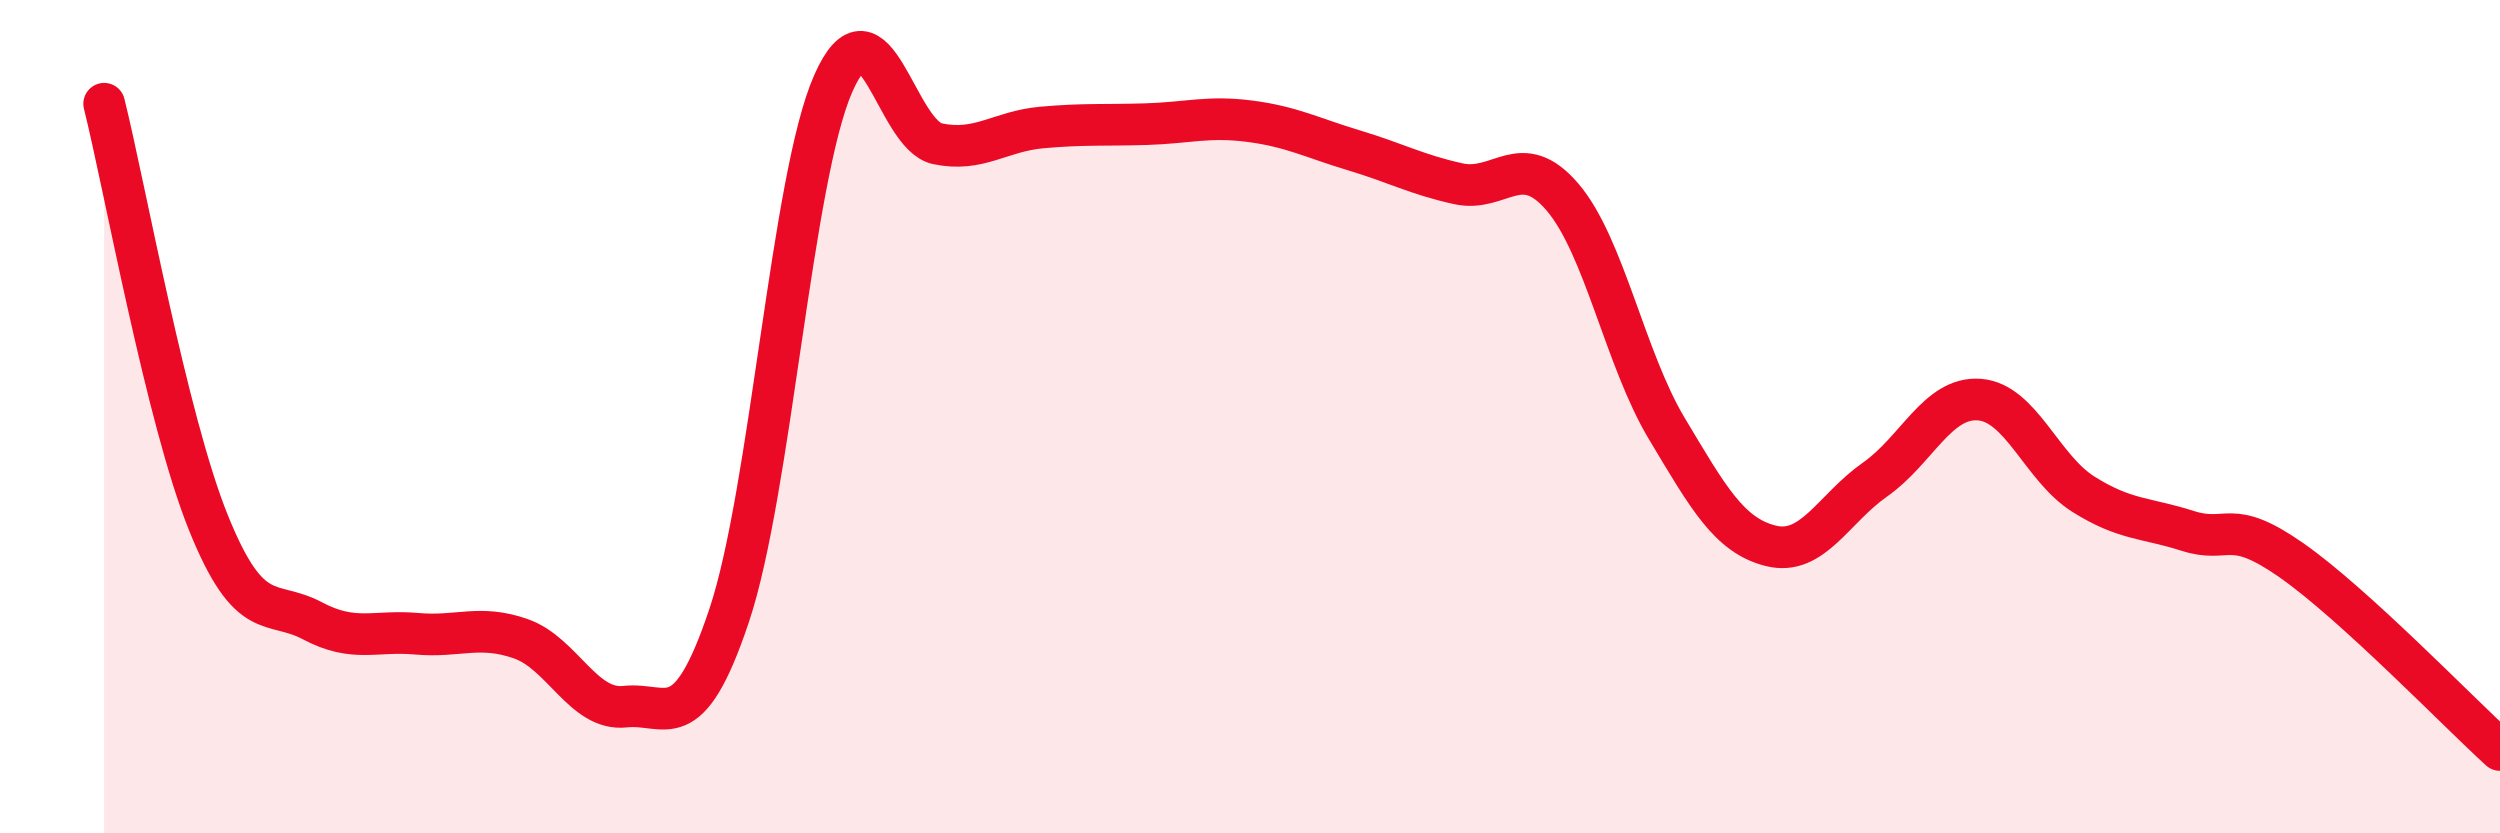
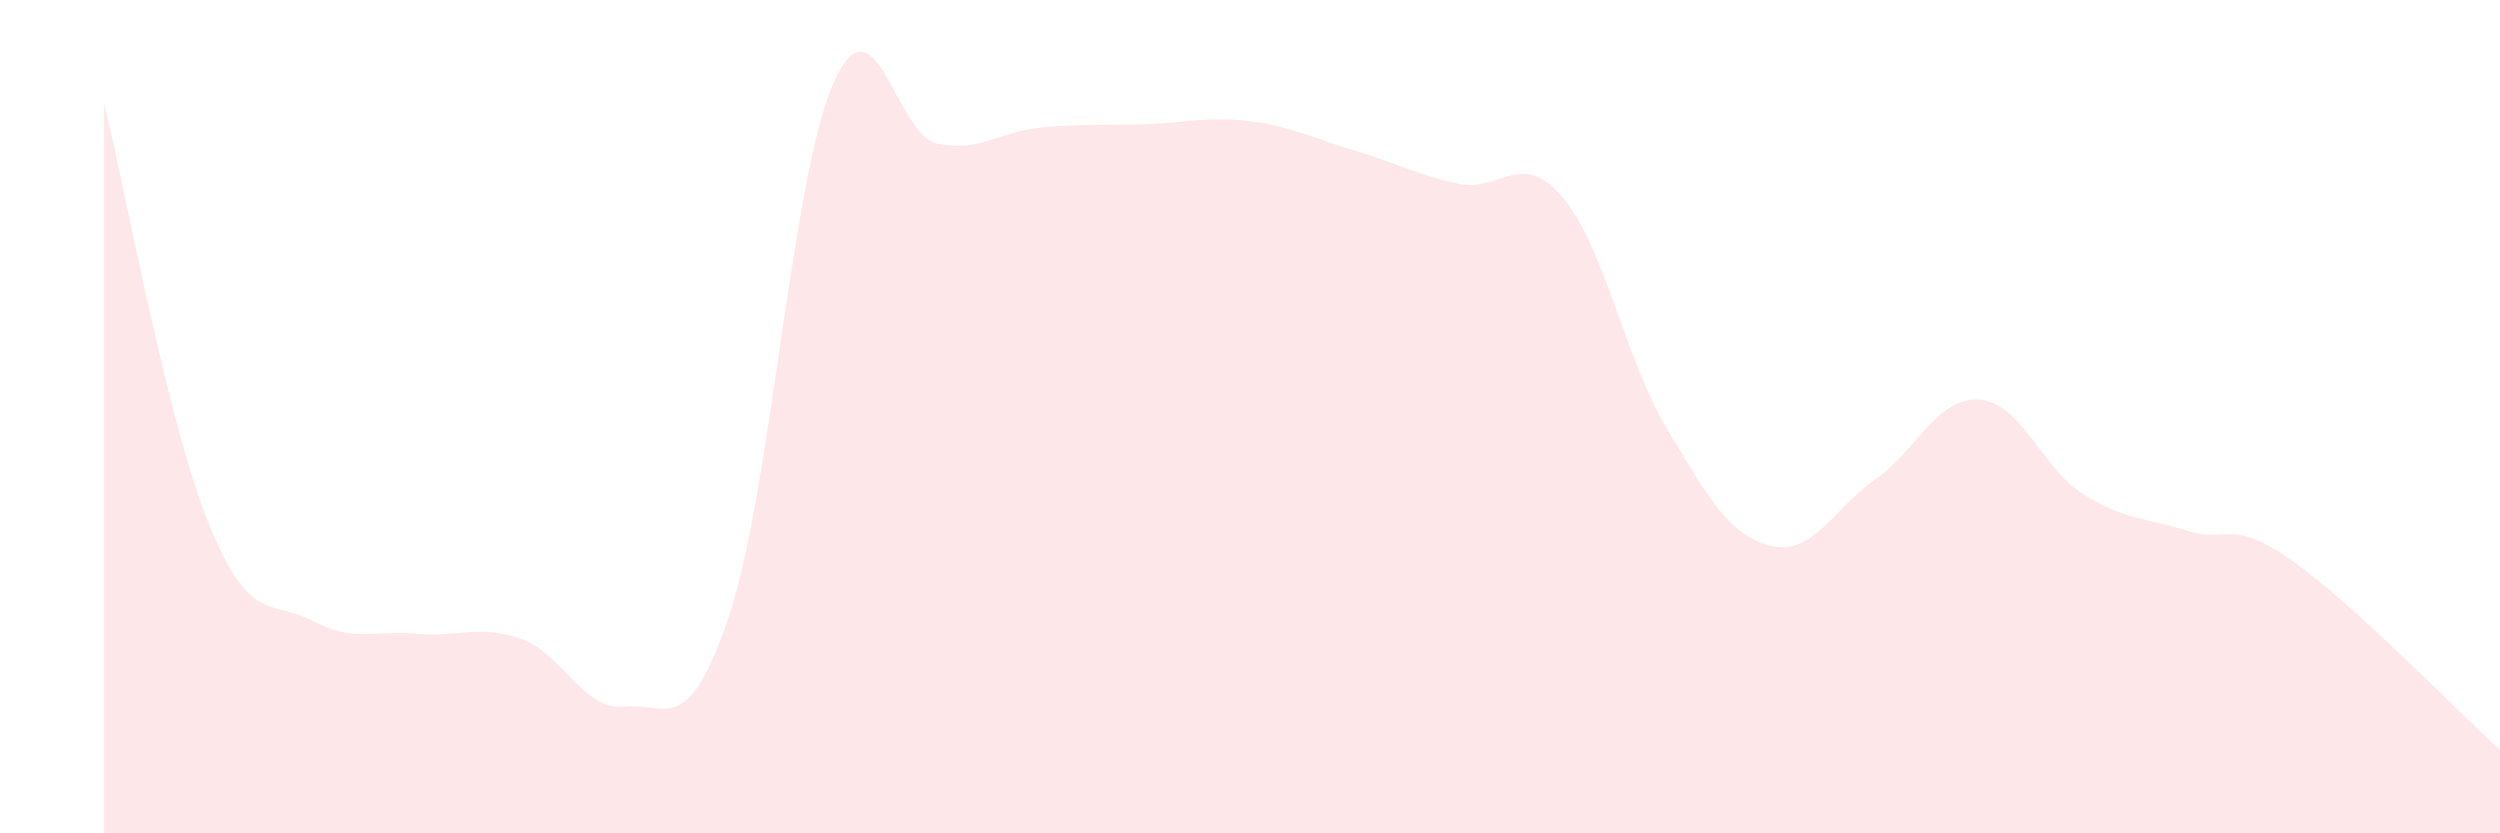
<svg xmlns="http://www.w3.org/2000/svg" width="60" height="20" viewBox="0 0 60 20">
  <path d="M 2.5,2.49 C 3,4.5 4,10.06 5,12.54 C 6,15.02 6.5,14.37 7.5,14.9 C 8.5,15.43 9,15.12 10,15.21 C 11,15.3 11.5,14.98 12.5,15.33 C 13.5,15.68 14,17.07 15,16.96 C 16,16.85 16.5,17.76 17.5,14.77 C 18.5,11.78 19,4.26 20,2 C 21,-0.26 21.5,3.24 22.5,3.45 C 23.5,3.66 24,3.15 25,3.06 C 26,2.97 26.5,3.01 27.5,2.98 C 28.5,2.95 29,2.78 30,2.91 C 31,3.04 31.5,3.31 32.5,3.61 C 33.5,3.91 34,4.19 35,4.41 C 36,4.63 36.5,3.56 37.5,4.73 C 38.5,5.9 39,8.61 40,10.28 C 41,11.95 41.5,12.85 42.5,13.1 C 43.5,13.35 44,12.21 45,11.51 C 46,10.81 46.5,9.52 47.5,9.59 C 48.5,9.66 49,11.23 50,11.86 C 51,12.49 51.5,12.42 52.5,12.74 C 53.5,13.06 53.5,12.4 55,13.45 C 56.5,14.5 59,17.09 60,18L60 20L2.5 20Z" fill="#EB0A25" opacity="0.1" stroke-linecap="round" stroke-linejoin="round" />
-   <path d="M 2.5,2.49 C 3,4.5 4,10.06 5,12.54 C 6,15.02 6.5,14.37 7.5,14.9 C 8.5,15.43 9,15.12 10,15.21 C 11,15.3 11.5,14.98 12.5,15.33 C 13.5,15.68 14,17.07 15,16.96 C 16,16.85 16.5,17.76 17.5,14.77 C 18.5,11.78 19,4.26 20,2 C 21,-0.26 21.5,3.24 22.5,3.45 C 23.5,3.66 24,3.15 25,3.06 C 26,2.97 26.5,3.01 27.5,2.98 C 28.5,2.95 29,2.78 30,2.91 C 31,3.04 31.5,3.31 32.5,3.61 C 33.5,3.91 34,4.19 35,4.41 C 36,4.63 36.5,3.56 37.5,4.73 C 38.5,5.9 39,8.61 40,10.28 C 41,11.95 41.5,12.85 42.5,13.1 C 43.5,13.35 44,12.21 45,11.51 C 46,10.81 46.5,9.52 47.5,9.59 C 48.5,9.66 49,11.23 50,11.86 C 51,12.49 51.5,12.42 52.5,12.74 C 53.5,13.06 53.5,12.4 55,13.45 C 56.5,14.5 59,17.09 60,18" stroke="#EB0A25" stroke-width="1" fill="none" stroke-linecap="round" stroke-linejoin="round" />
</svg>